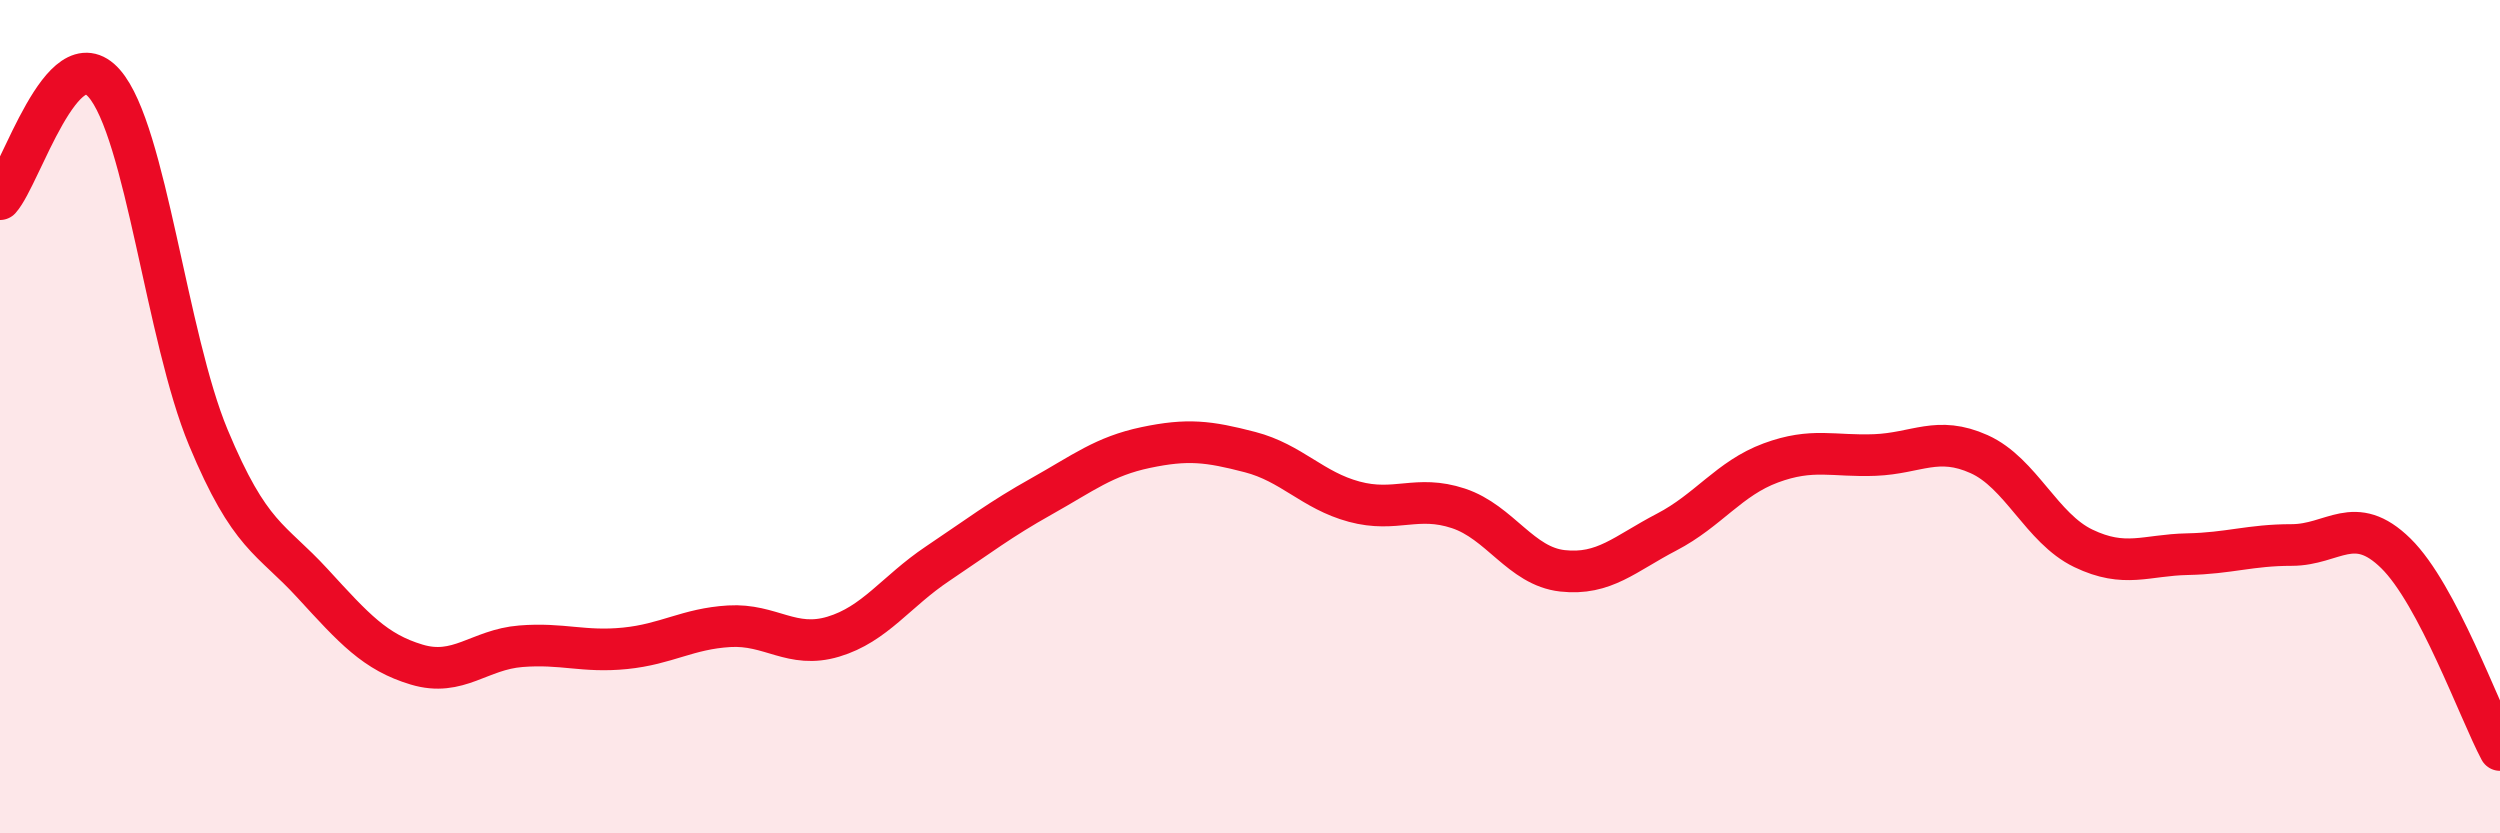
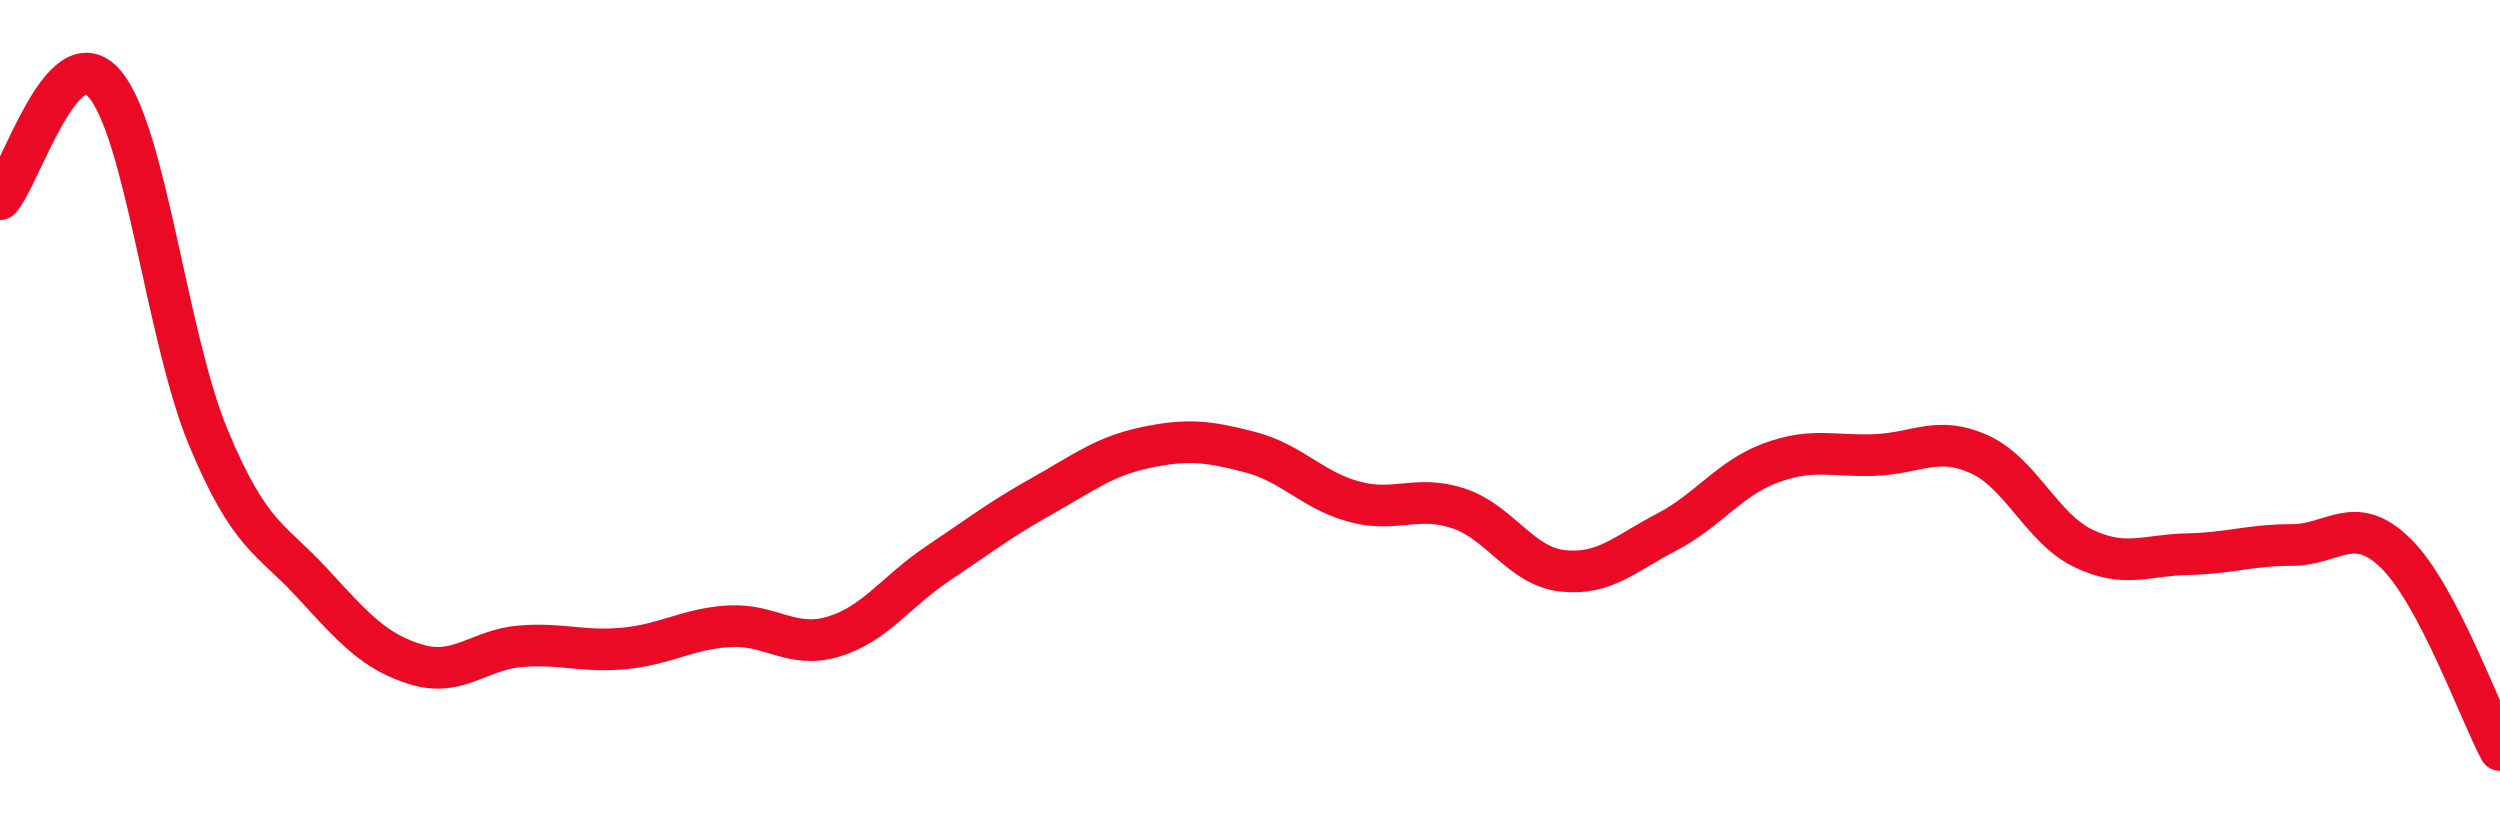
<svg xmlns="http://www.w3.org/2000/svg" width="60" height="20" viewBox="0 0 60 20">
-   <path d="M 0,4.78 C 0.5,4.22 1.5,0.86 2.5,2 C 3.5,3.14 4,8.1 5,10.5 C 6,12.9 6.5,12.91 7.5,14 C 8.5,15.09 9,15.65 10,15.95 C 11,16.25 11.5,15.59 12.5,15.51 C 13.5,15.43 14,15.66 15,15.56 C 16,15.46 16.5,15.09 17.5,15.03 C 18.5,14.97 19,15.58 20,15.28 C 21,14.98 21.5,14.2 22.5,13.53 C 23.5,12.86 24,12.47 25,11.91 C 26,11.35 26.5,10.95 27.5,10.74 C 28.5,10.53 29,10.59 30,10.85 C 31,11.11 31.5,11.77 32.5,12.04 C 33.5,12.31 34,11.87 35,12.2 C 36,12.53 36.5,13.59 37.5,13.7 C 38.5,13.81 39,13.29 40,12.77 C 41,12.25 41.5,11.48 42.5,11.11 C 43.5,10.74 44,10.96 45,10.92 C 46,10.88 46.5,10.45 47.5,10.9 C 48.5,11.35 49,12.68 50,13.16 C 51,13.64 51.5,13.32 52.5,13.3 C 53.5,13.28 54,13.08 55,13.08 C 56,13.08 56.5,12.3 57.5,13.28 C 58.5,14.26 59.5,17.06 60,18L60 20L0 20Z" fill="#EB0A25" opacity="0.1" stroke-linecap="round" stroke-linejoin="round" />
  <path d="M 0,4.78 C 0.5,4.22 1.5,0.86 2.5,2 C 3.5,3.14 4,8.1 5,10.5 C 6,12.9 6.5,12.91 7.5,14 C 8.5,15.09 9,15.65 10,15.95 C 11,16.25 11.5,15.59 12.5,15.51 C 13.5,15.43 14,15.66 15,15.56 C 16,15.46 16.5,15.09 17.5,15.03 C 18.5,14.97 19,15.58 20,15.28 C 21,14.98 21.5,14.2 22.5,13.53 C 23.5,12.86 24,12.47 25,11.91 C 26,11.35 26.5,10.95 27.5,10.74 C 28.5,10.53 29,10.59 30,10.85 C 31,11.11 31.5,11.77 32.5,12.04 C 33.5,12.31 34,11.87 35,12.2 C 36,12.53 36.5,13.59 37.5,13.7 C 38.5,13.81 39,13.29 40,12.77 C 41,12.25 41.5,11.48 42.5,11.11 C 43.5,10.74 44,10.96 45,10.92 C 46,10.88 46.5,10.45 47.5,10.9 C 48.5,11.35 49,12.68 50,13.16 C 51,13.64 51.5,13.32 52.5,13.3 C 53.5,13.28 54,13.08 55,13.08 C 56,13.08 56.5,12.3 57.5,13.28 C 58.5,14.26 59.5,17.06 60,18" stroke="#EB0A25" stroke-width="1" fill="none" stroke-linecap="round" stroke-linejoin="round" />
</svg>